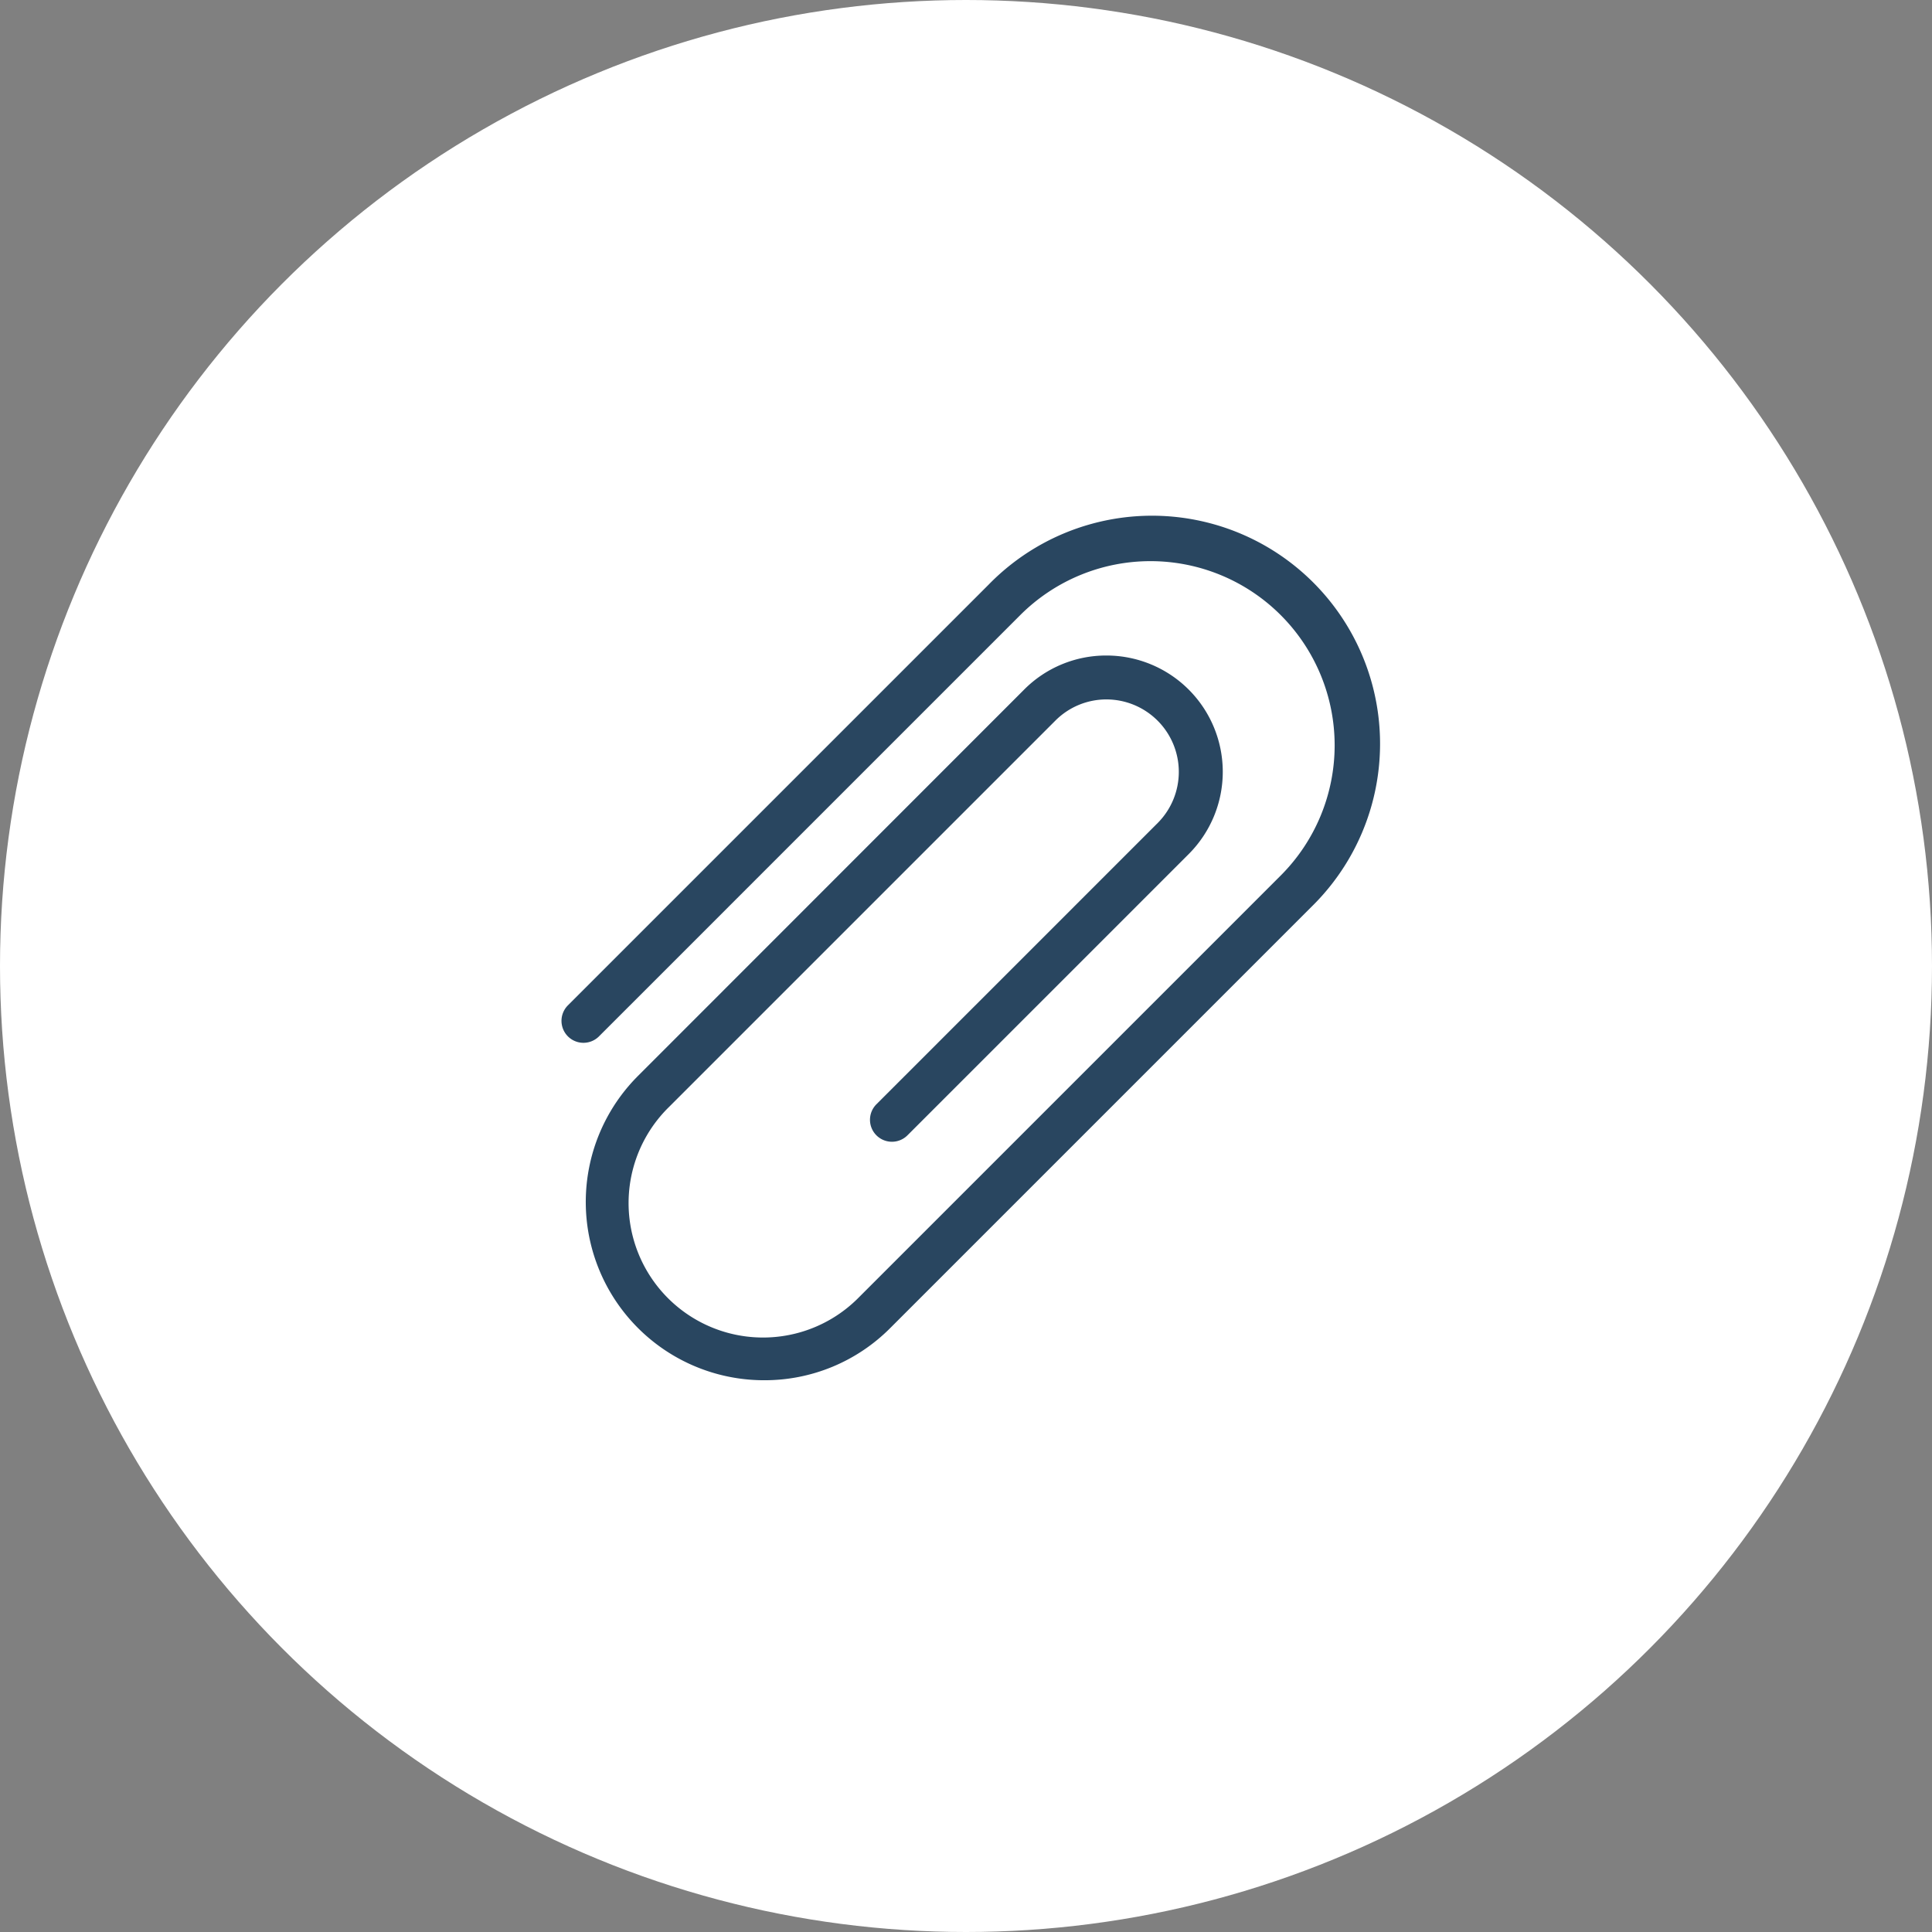
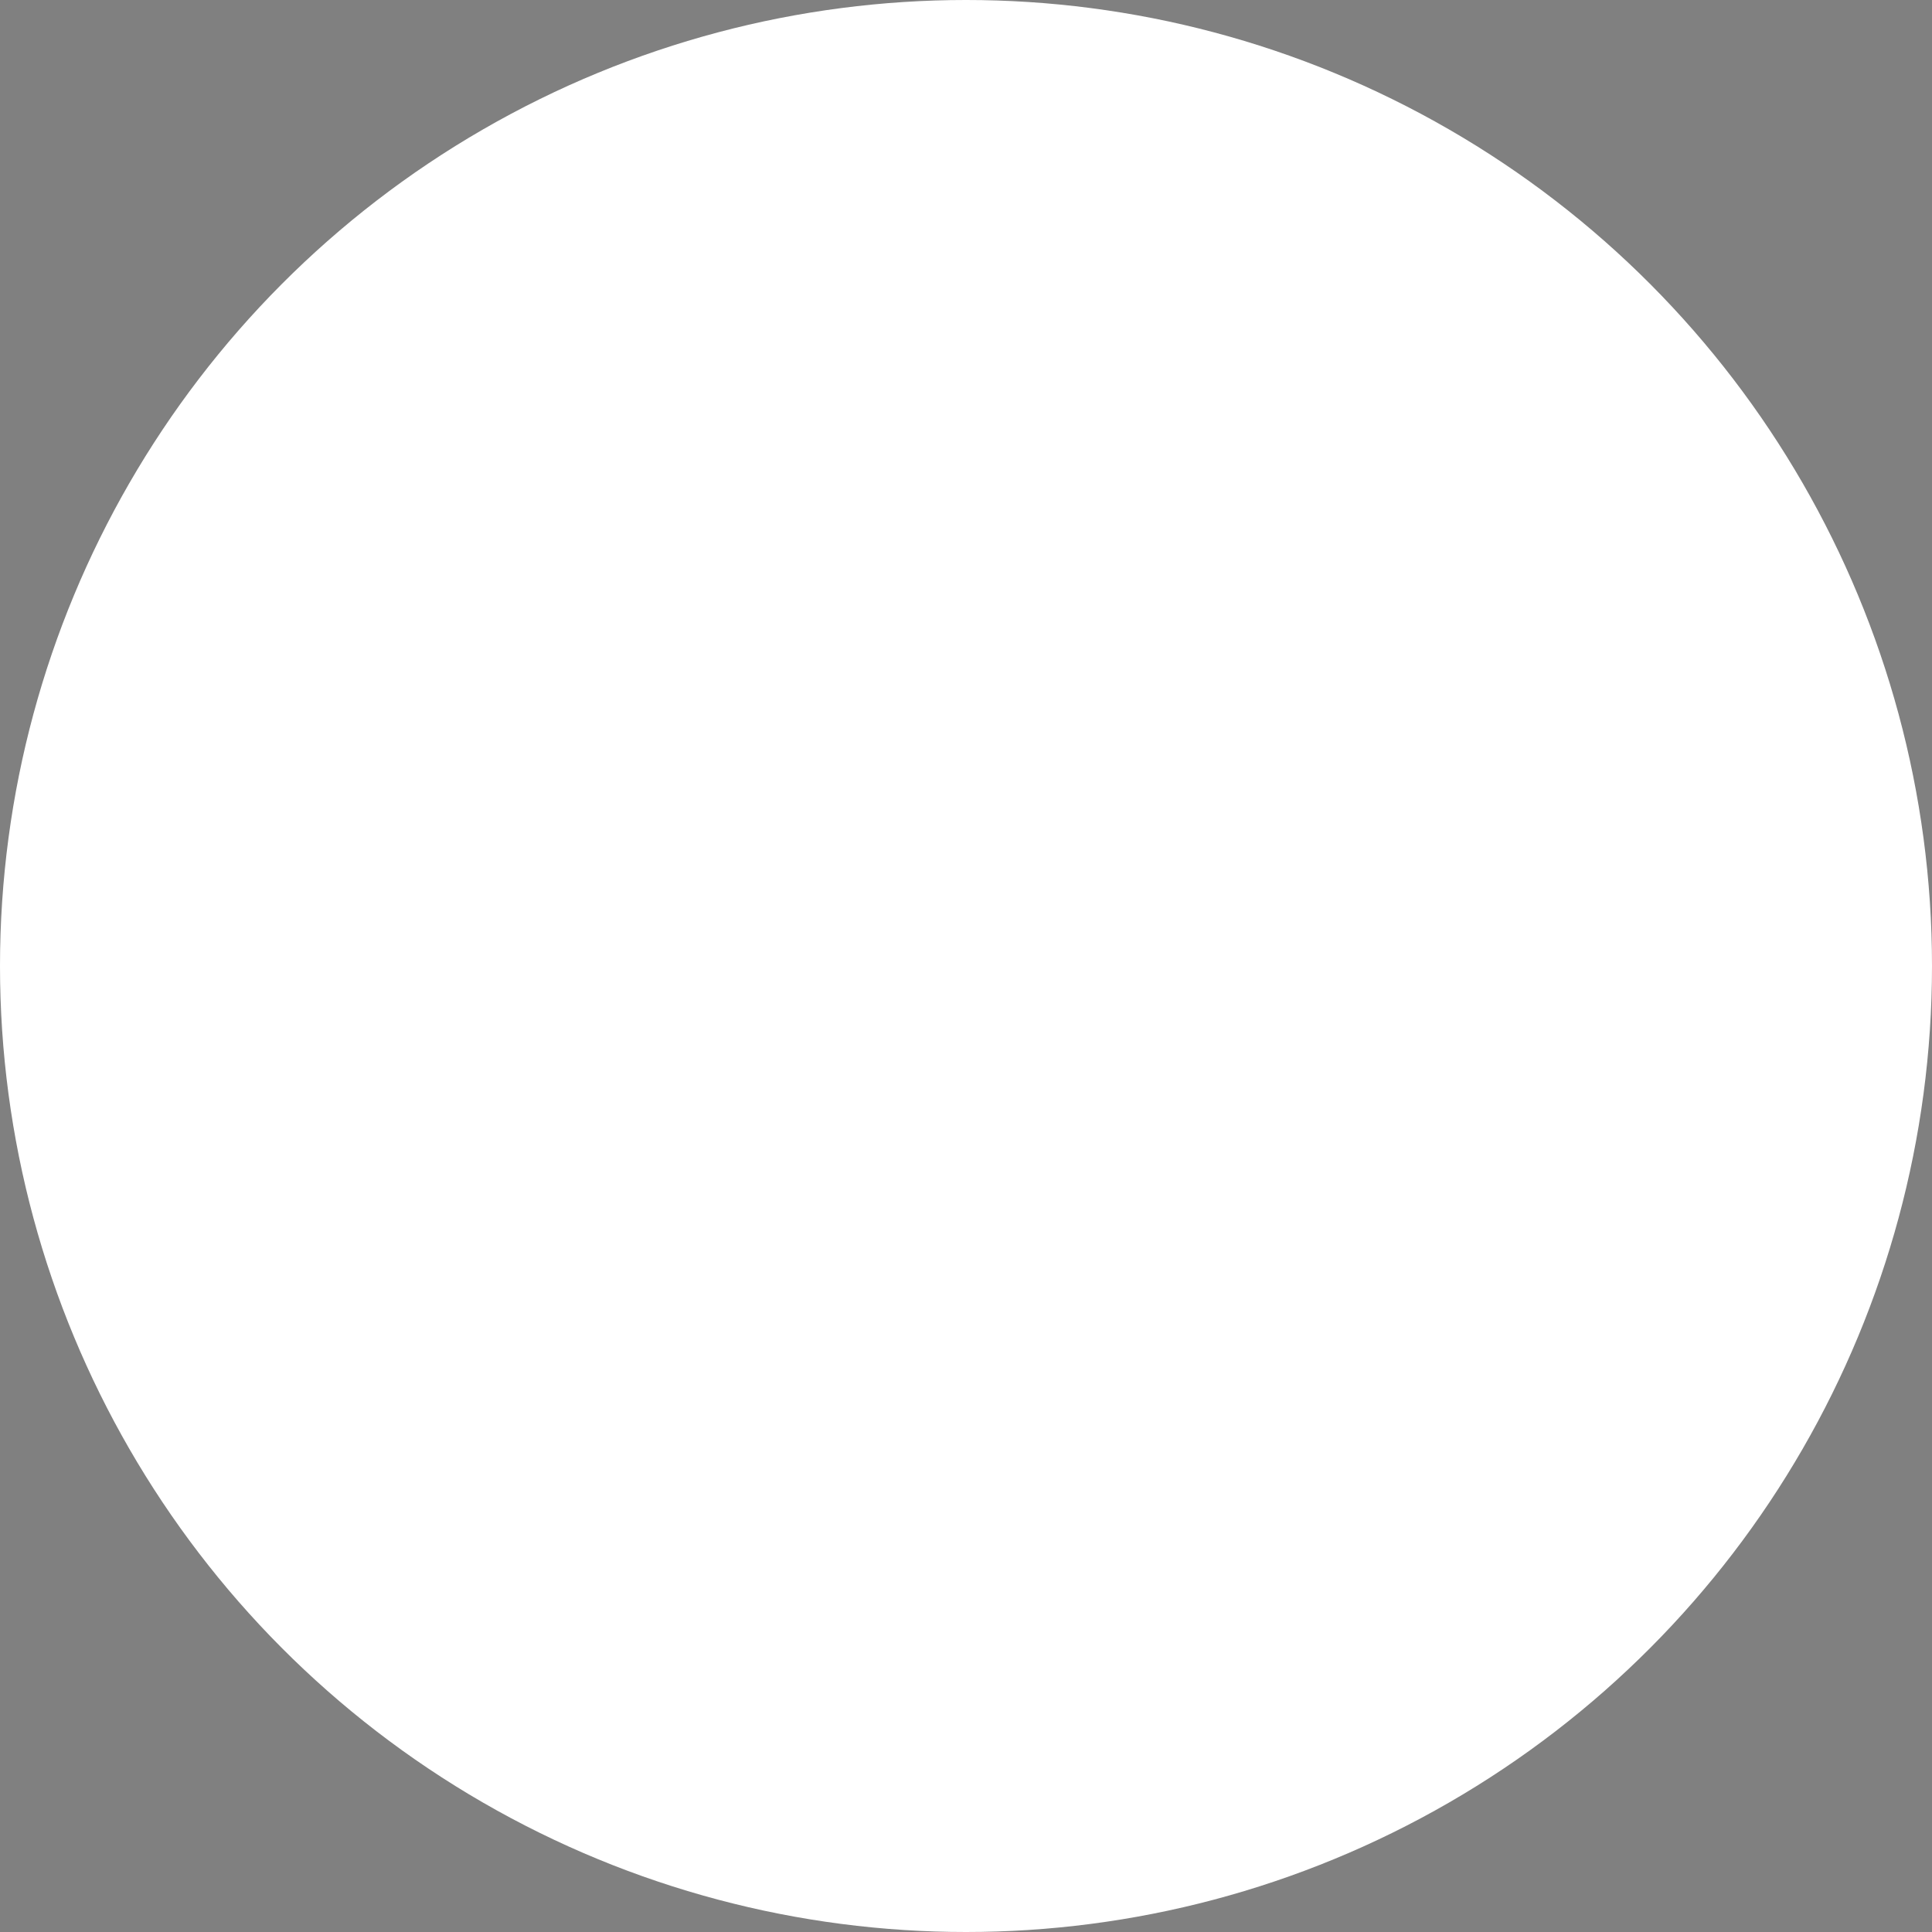
<svg xmlns="http://www.w3.org/2000/svg" width="44" height="44" viewBox="0 0 44 44">
  <rect x="0" y="0" width="44" height="44" fill="#808080" stroke="none" />
  <defs>
    <clipPath id="a">
-       <rect width="20.175" height="21.218" transform="translate(-1 -1)" fill="none" stroke="#294660" stroke-width="1" />
-     </clipPath>
+       </clipPath>
  </defs>
  <g transform="translate(-230 -8540)">
    <circle cx="22" cy="22" r="22" transform="translate(230 8540)" fill="#fff" />
    <g transform="translate(243 8552)">
      <g transform="translate(0 0)" clip-path="url(#a)">
-         <path d="M5.62,20.65a4.06,4.06,0,0,1-2.87-6.935l8.79-8.794a2.632,2.632,0,0,1,1.874-.776h.005a2.649,2.649,0,0,1,1.87,4.521l-6.4,6.4a.5.5,0,1,1-.707-.707l6.4-6.4a1.65,1.65,0,0,0-1.164-2.814h0a1.638,1.638,0,0,0-1.167.483L3.456,14.423a3.062,3.062,0,1,0,4.328,4.332l9.6-9.6a4.194,4.194,0,0,0-5.933-5.93l-9.6,9.6a.5.5,0,0,1-.707-.707l9.595-9.595a5.194,5.194,0,1,1,7.347,7.343l-9.6,9.6A4.032,4.032,0,0,1,5.62,20.65Z" transform="translate(-1.216 -1.216)" fill="#294660" />
-       </g>
+         </g>
    </g>
  </g>
</svg>